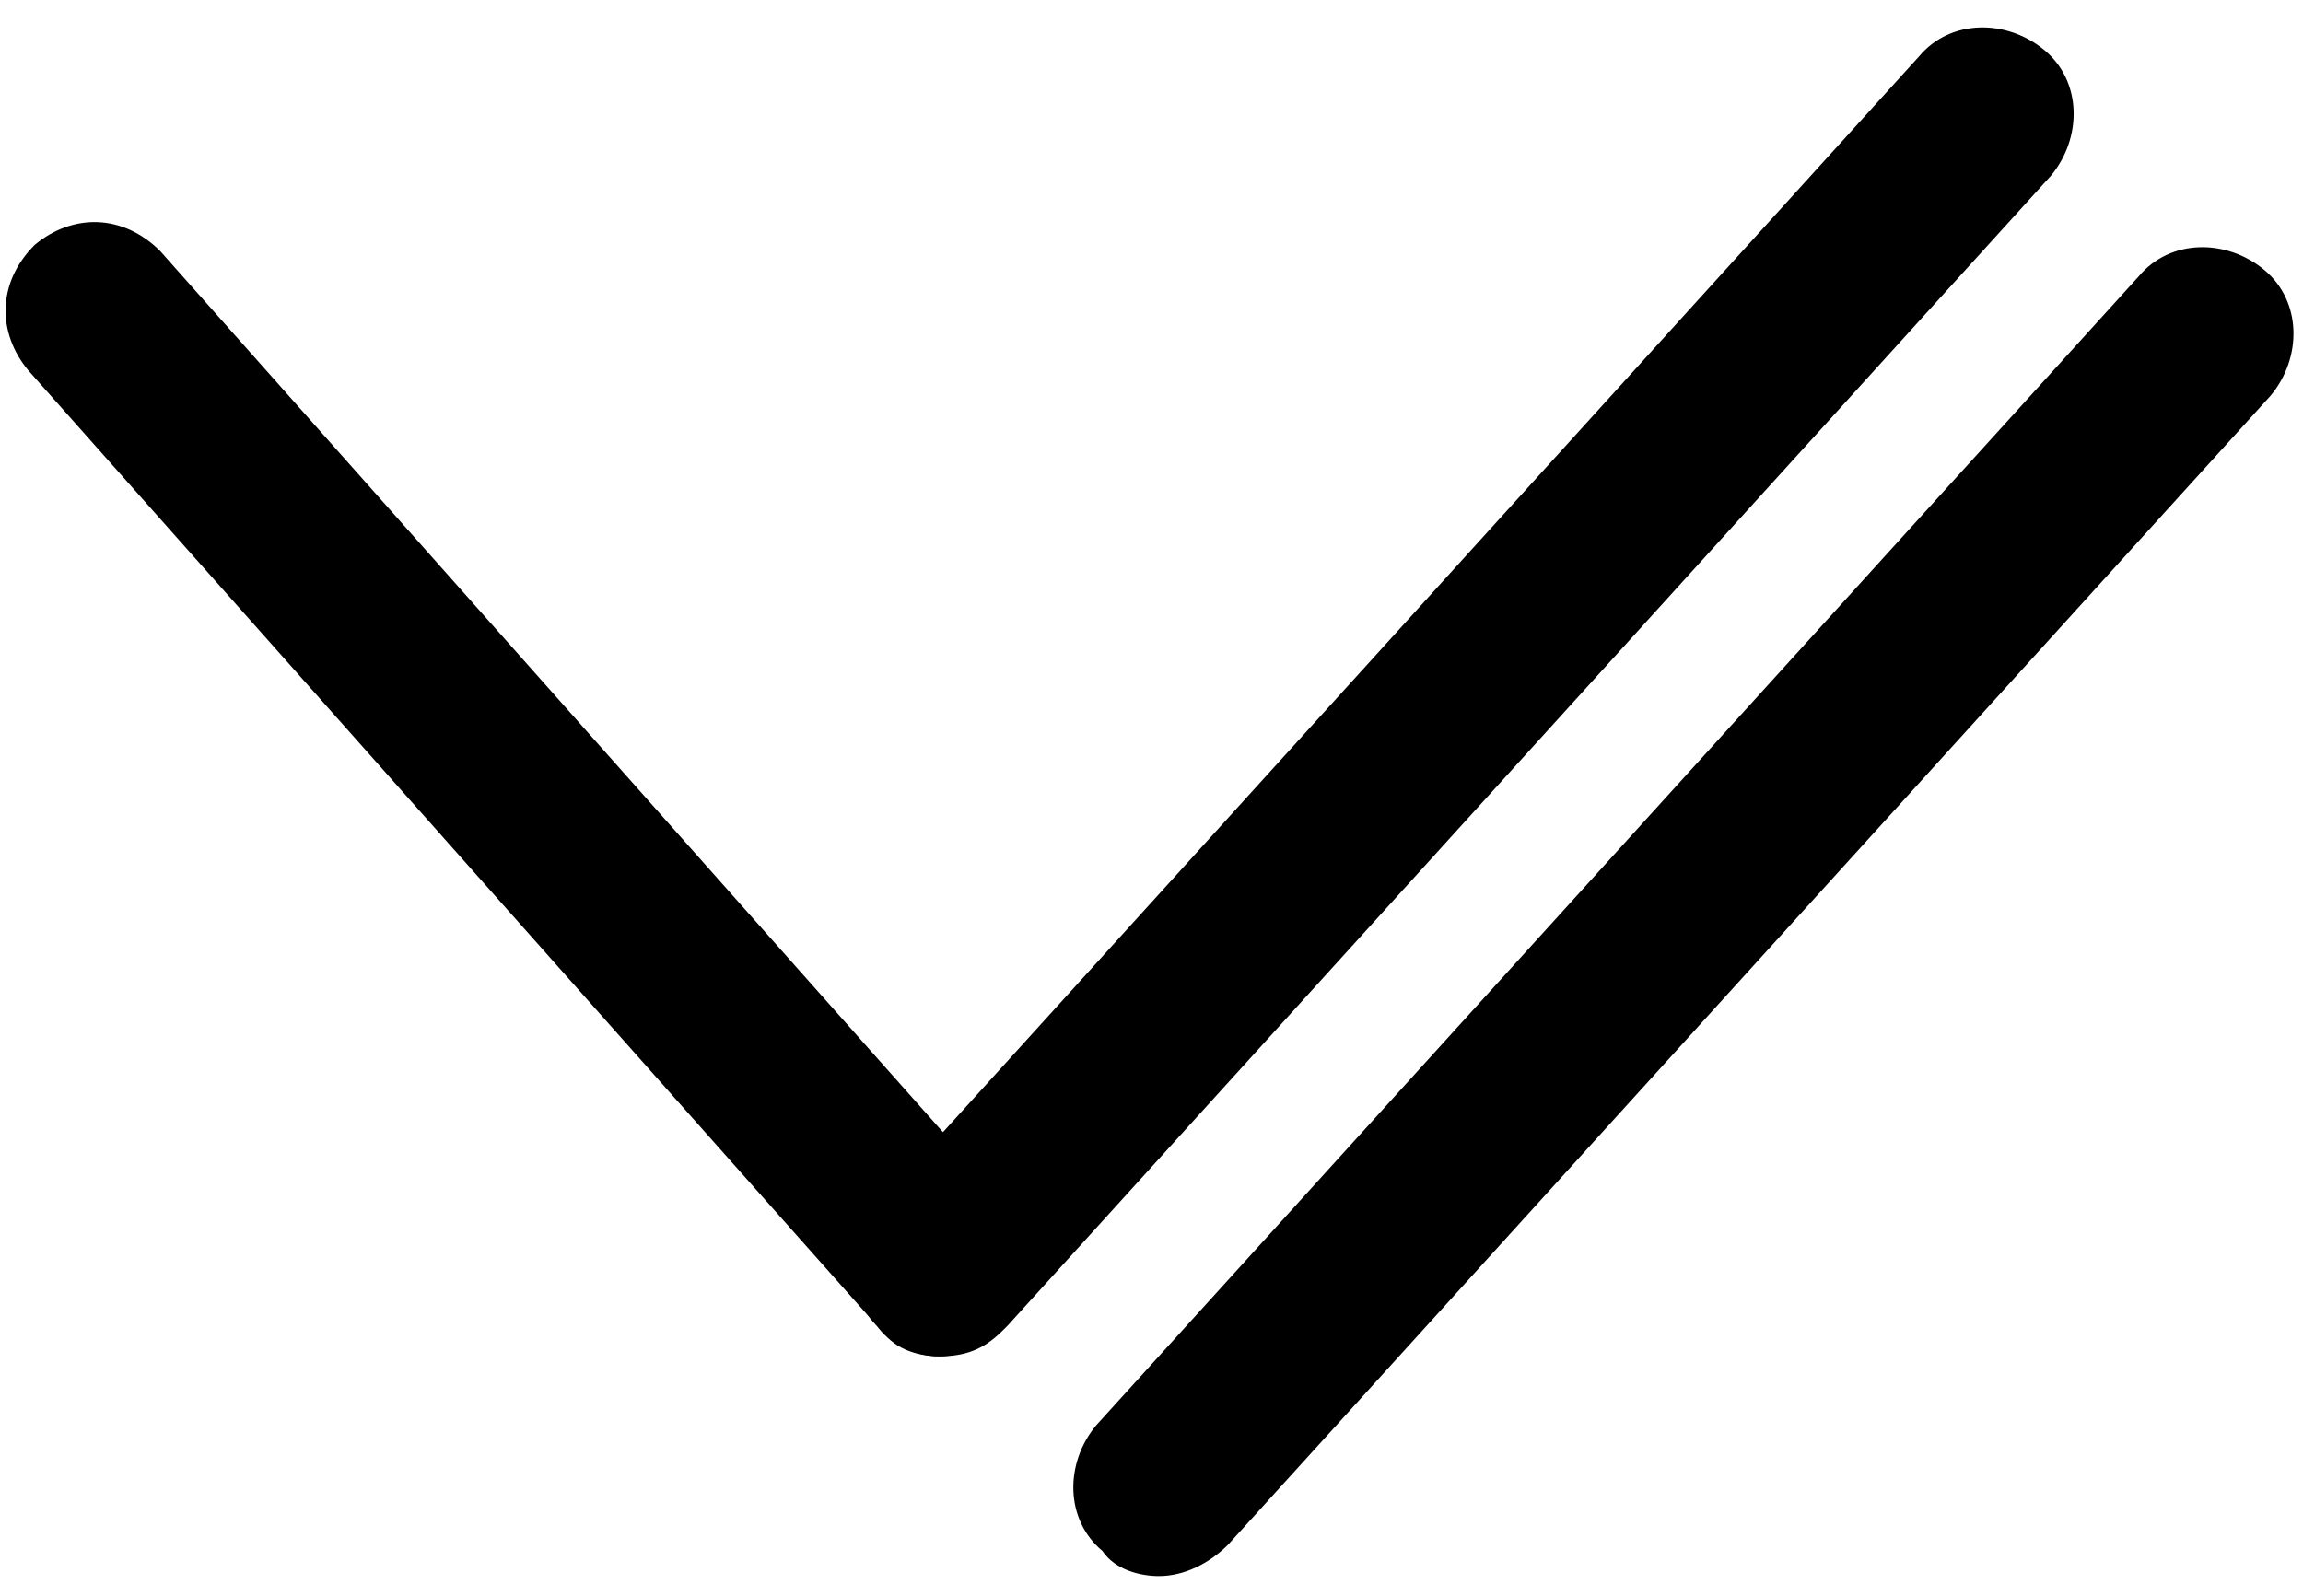
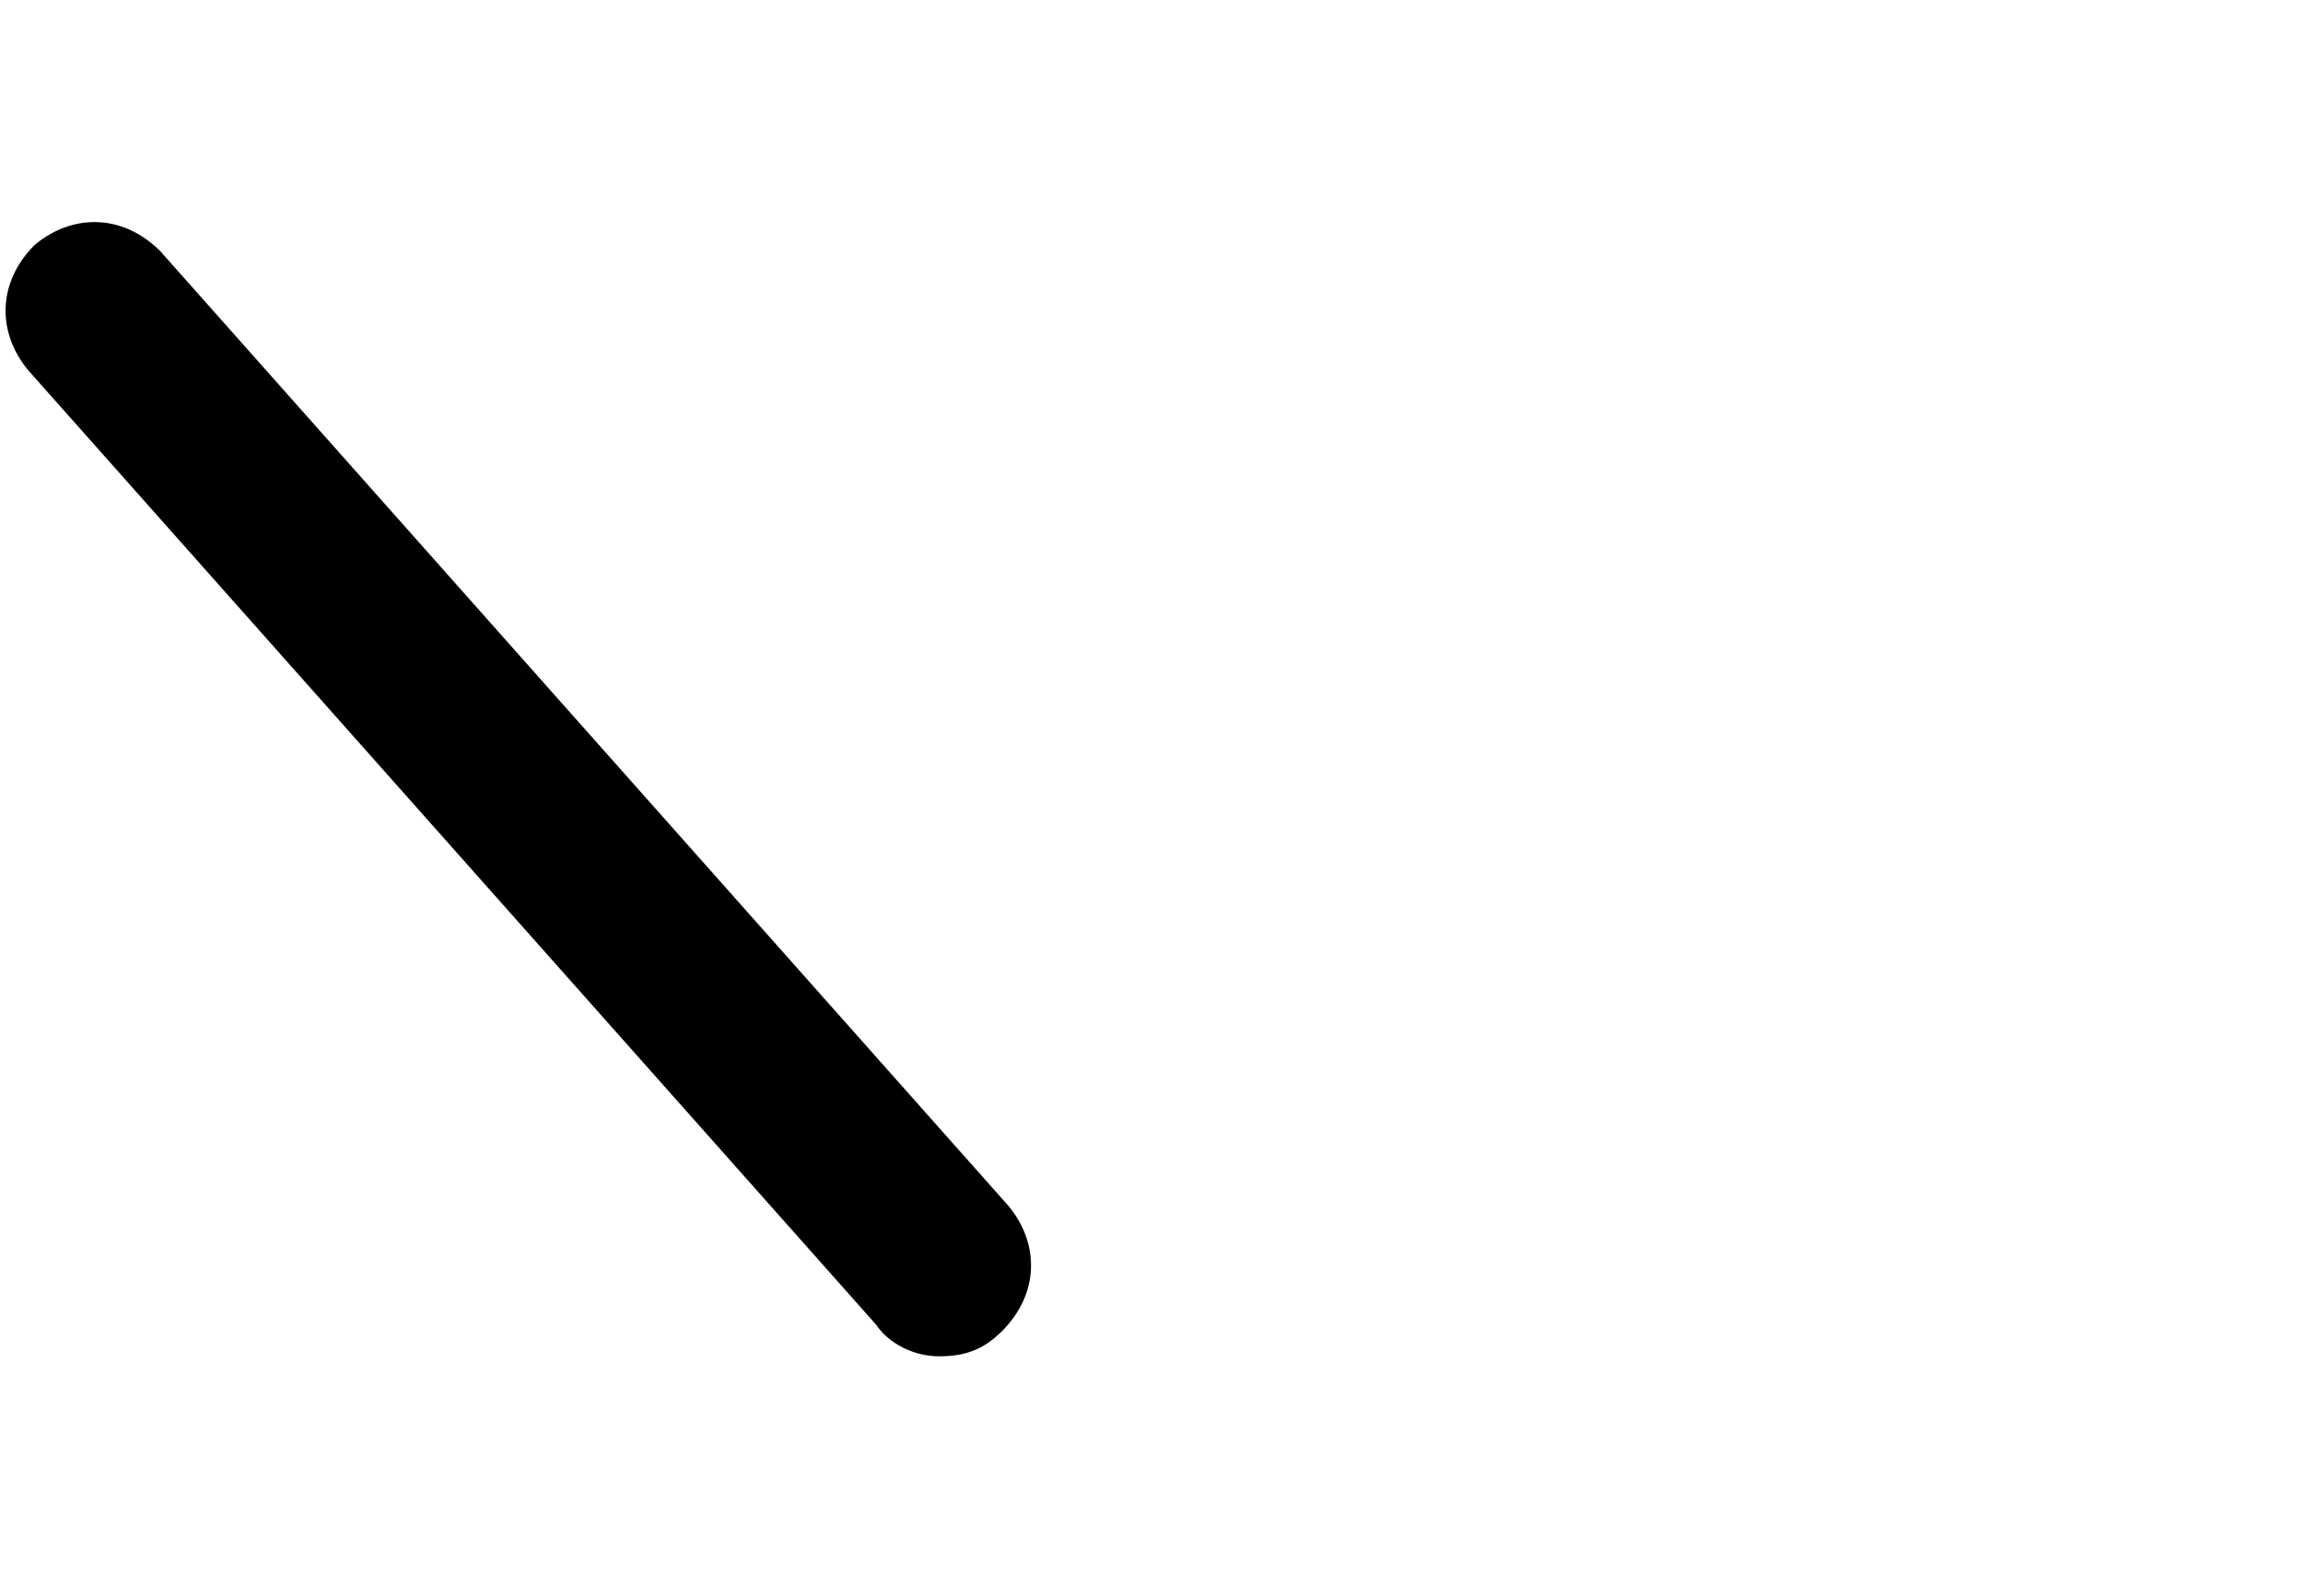
<svg xmlns="http://www.w3.org/2000/svg" width="75" height="52" viewBox="0 0 75 52" fill="none">
  <g id="Group">
    <g id="Group_2">
      <g id="Group_3">
        <path id="Vector" d="M30.584 44.182C29.766 44.182 28.948 43.773 28.538 43.159L0.925 12.069C-0.098 10.841 -0.098 9.205 1.129 7.978C2.357 6.955 3.993 6.955 5.22 8.182L32.834 39.273C33.857 40.5 33.857 42.137 32.629 43.364C32.016 43.978 31.402 44.182 30.584 44.182Z" fill="black" />
      </g>
      <g id="Group_4">
-         <path id="Vector_2" d="M30.584 44.182C29.97 44.182 29.152 43.978 28.743 43.364C27.515 42.341 27.515 40.5 28.538 39.273L62.493 1.841C63.515 0.614 65.356 0.614 66.584 1.637C67.811 2.659 67.811 4.5 66.788 5.728L32.834 43.16C32.22 43.773 31.402 44.182 30.584 44.182Z" fill="black" />
-       </g>
+         </g>
      <g id="Group_5">
-         <path id="Vector_3" d="M37.743 51.341C37.129 51.341 36.311 51.137 35.902 50.523C34.675 49.501 34.675 47.66 35.697 46.432L69.652 9.001C70.675 7.773 72.516 7.773 73.743 8.796C74.97 9.819 74.97 11.66 73.947 12.887L39.993 50.319C39.379 50.932 38.561 51.341 37.743 51.341Z" fill="black" />
-       </g>
+         </g>
    </g>
  </g>
</svg>